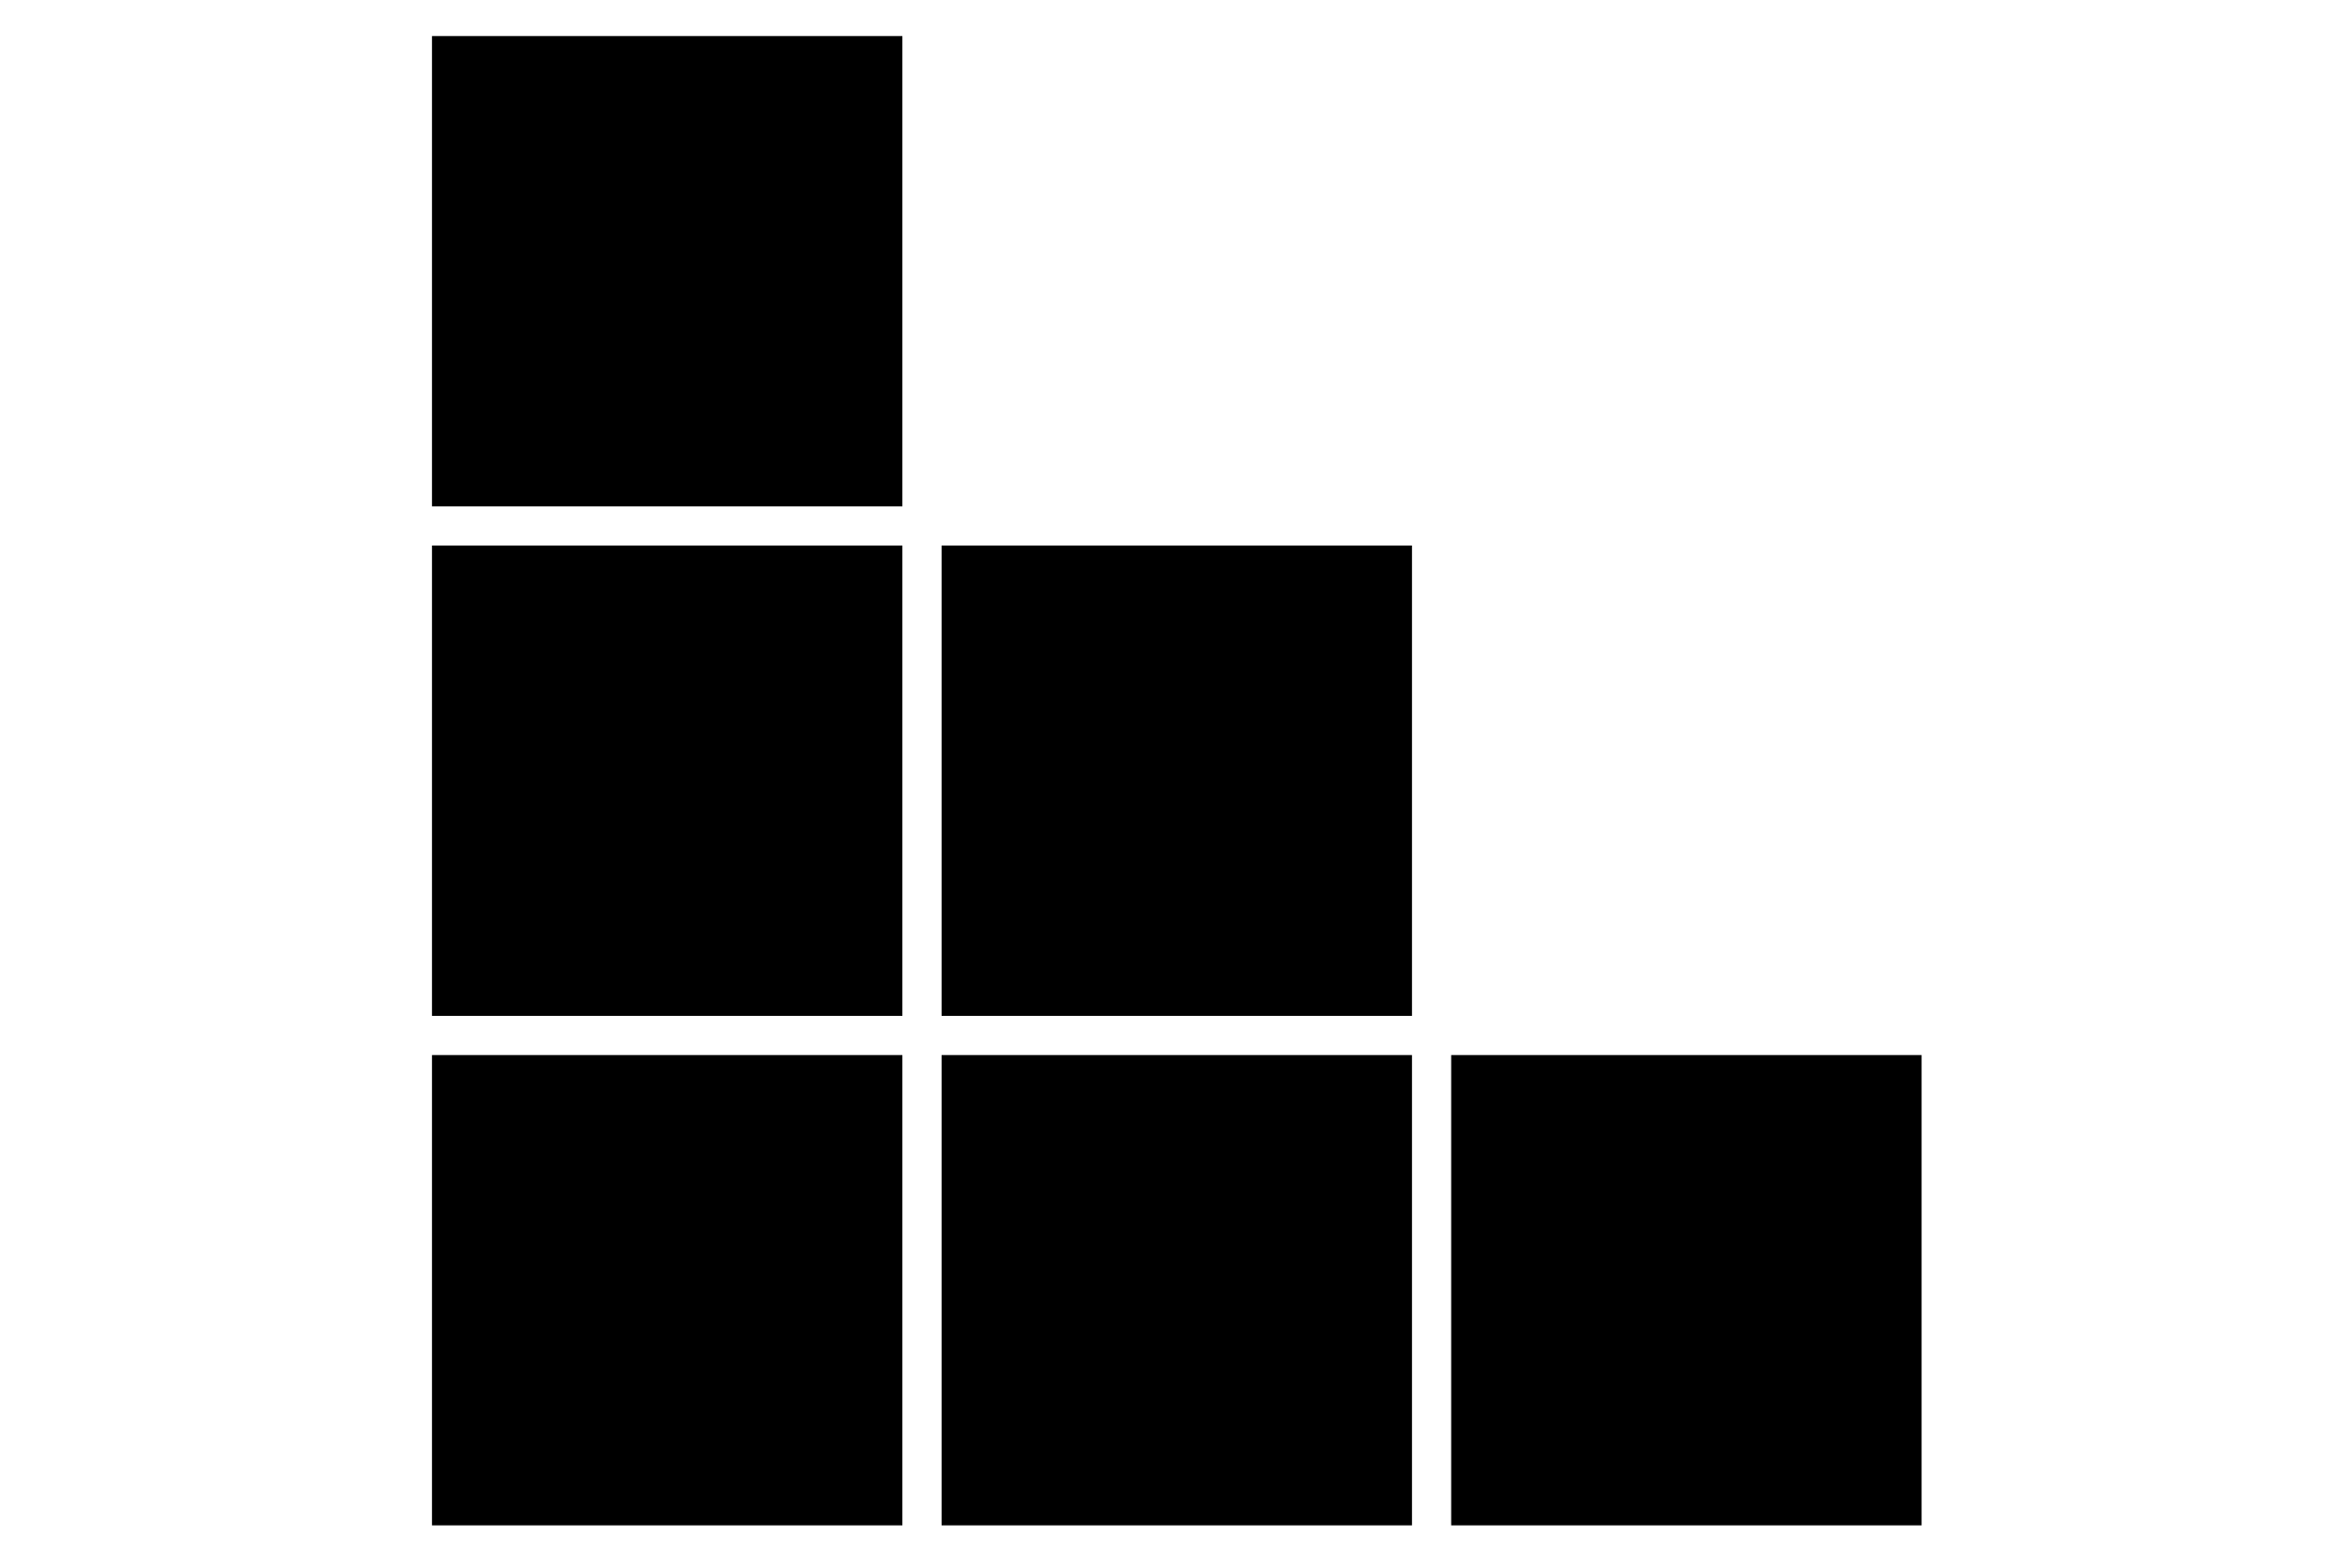
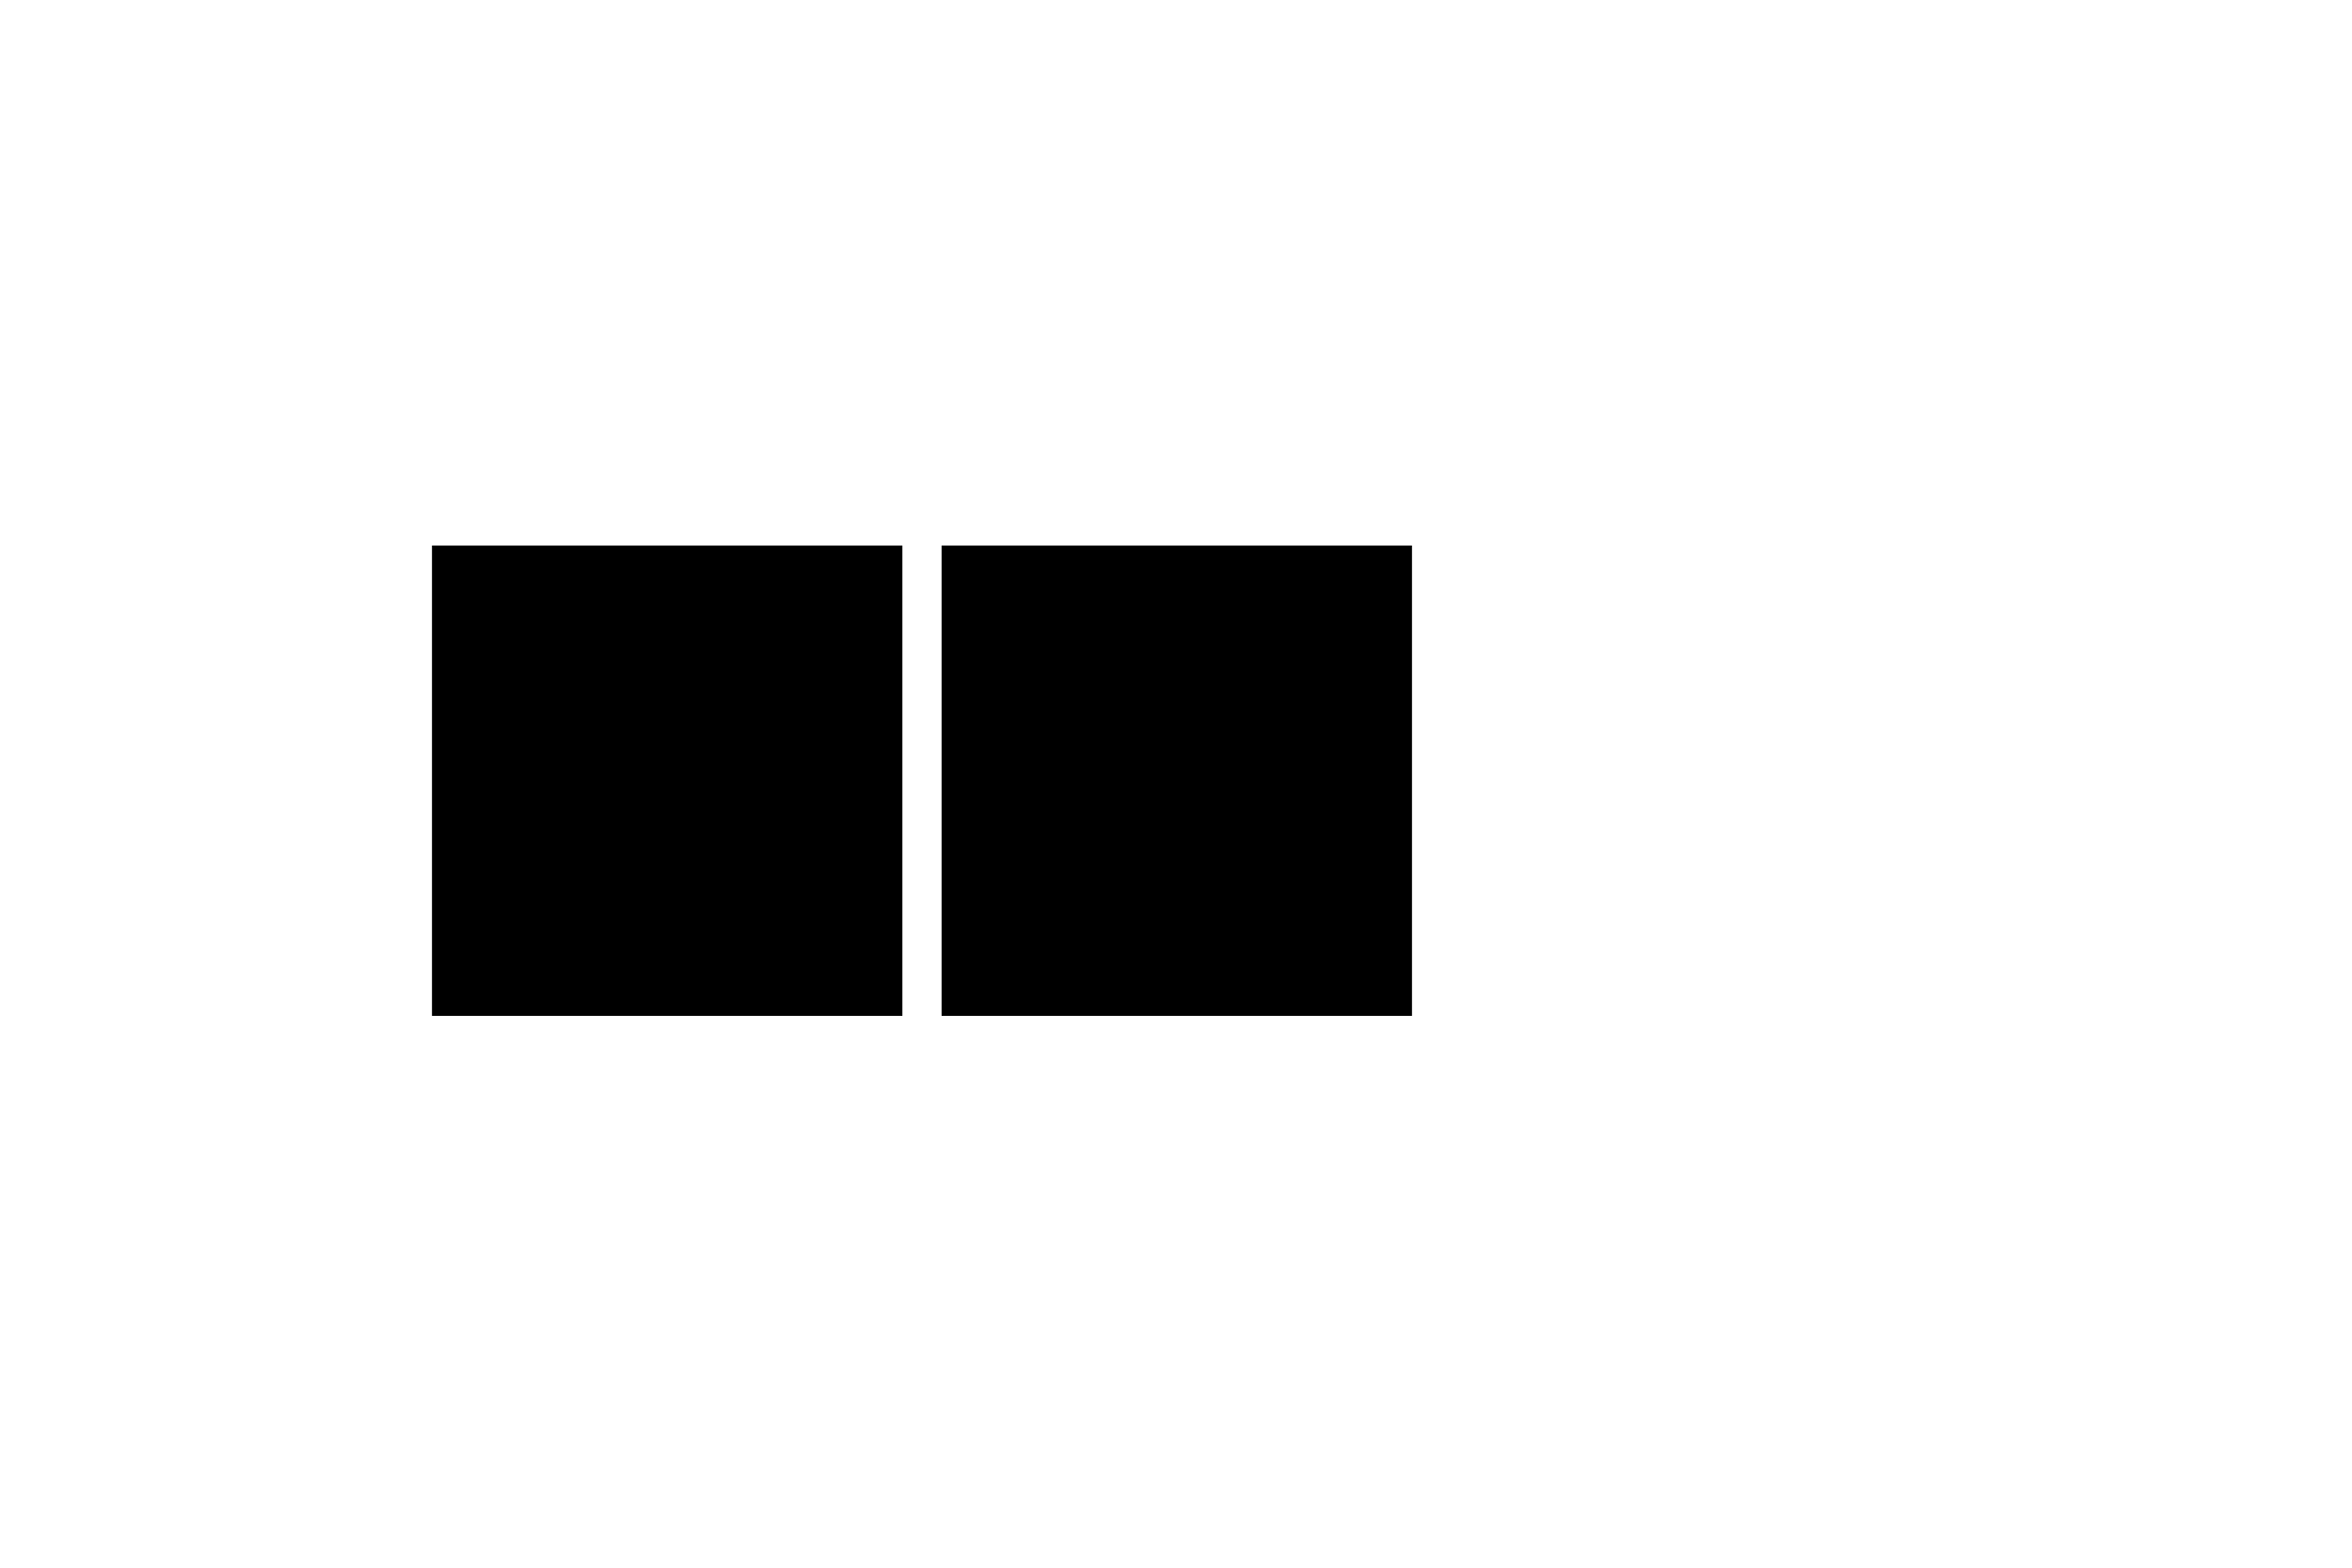
<svg xmlns="http://www.w3.org/2000/svg" version="1.1" id="Layer_1" x="0px" y="0px" viewBox="0 0 300 200" class="block-svg" style="enable-background:new 0 0 300 200;" xml:space="preserve">
-   <rect id="Rectangle_24" x="55.1" y="4.6" class="block block-6" width="60" height="60" />
  <rect id="Rectangle_25" x="55.1" y="69.6" class="block block-4" width="60" height="60" />
  <rect id="Rectangle_26" x="120.1" y="69.6" class="block block-5" width="60" height="60" />
-   <rect id="Rectangle_27" x="55.1" y="134.6" class="block block-1" width="60" height="60" />
-   <rect id="Rectangle_28" x="120.1" y="134.6" class="block block-2" width="60" height="60" />
-   <rect id="Rectangle_29" x="185.1" y="134.6" class="block block-3" width="60" height="60" />
</svg>